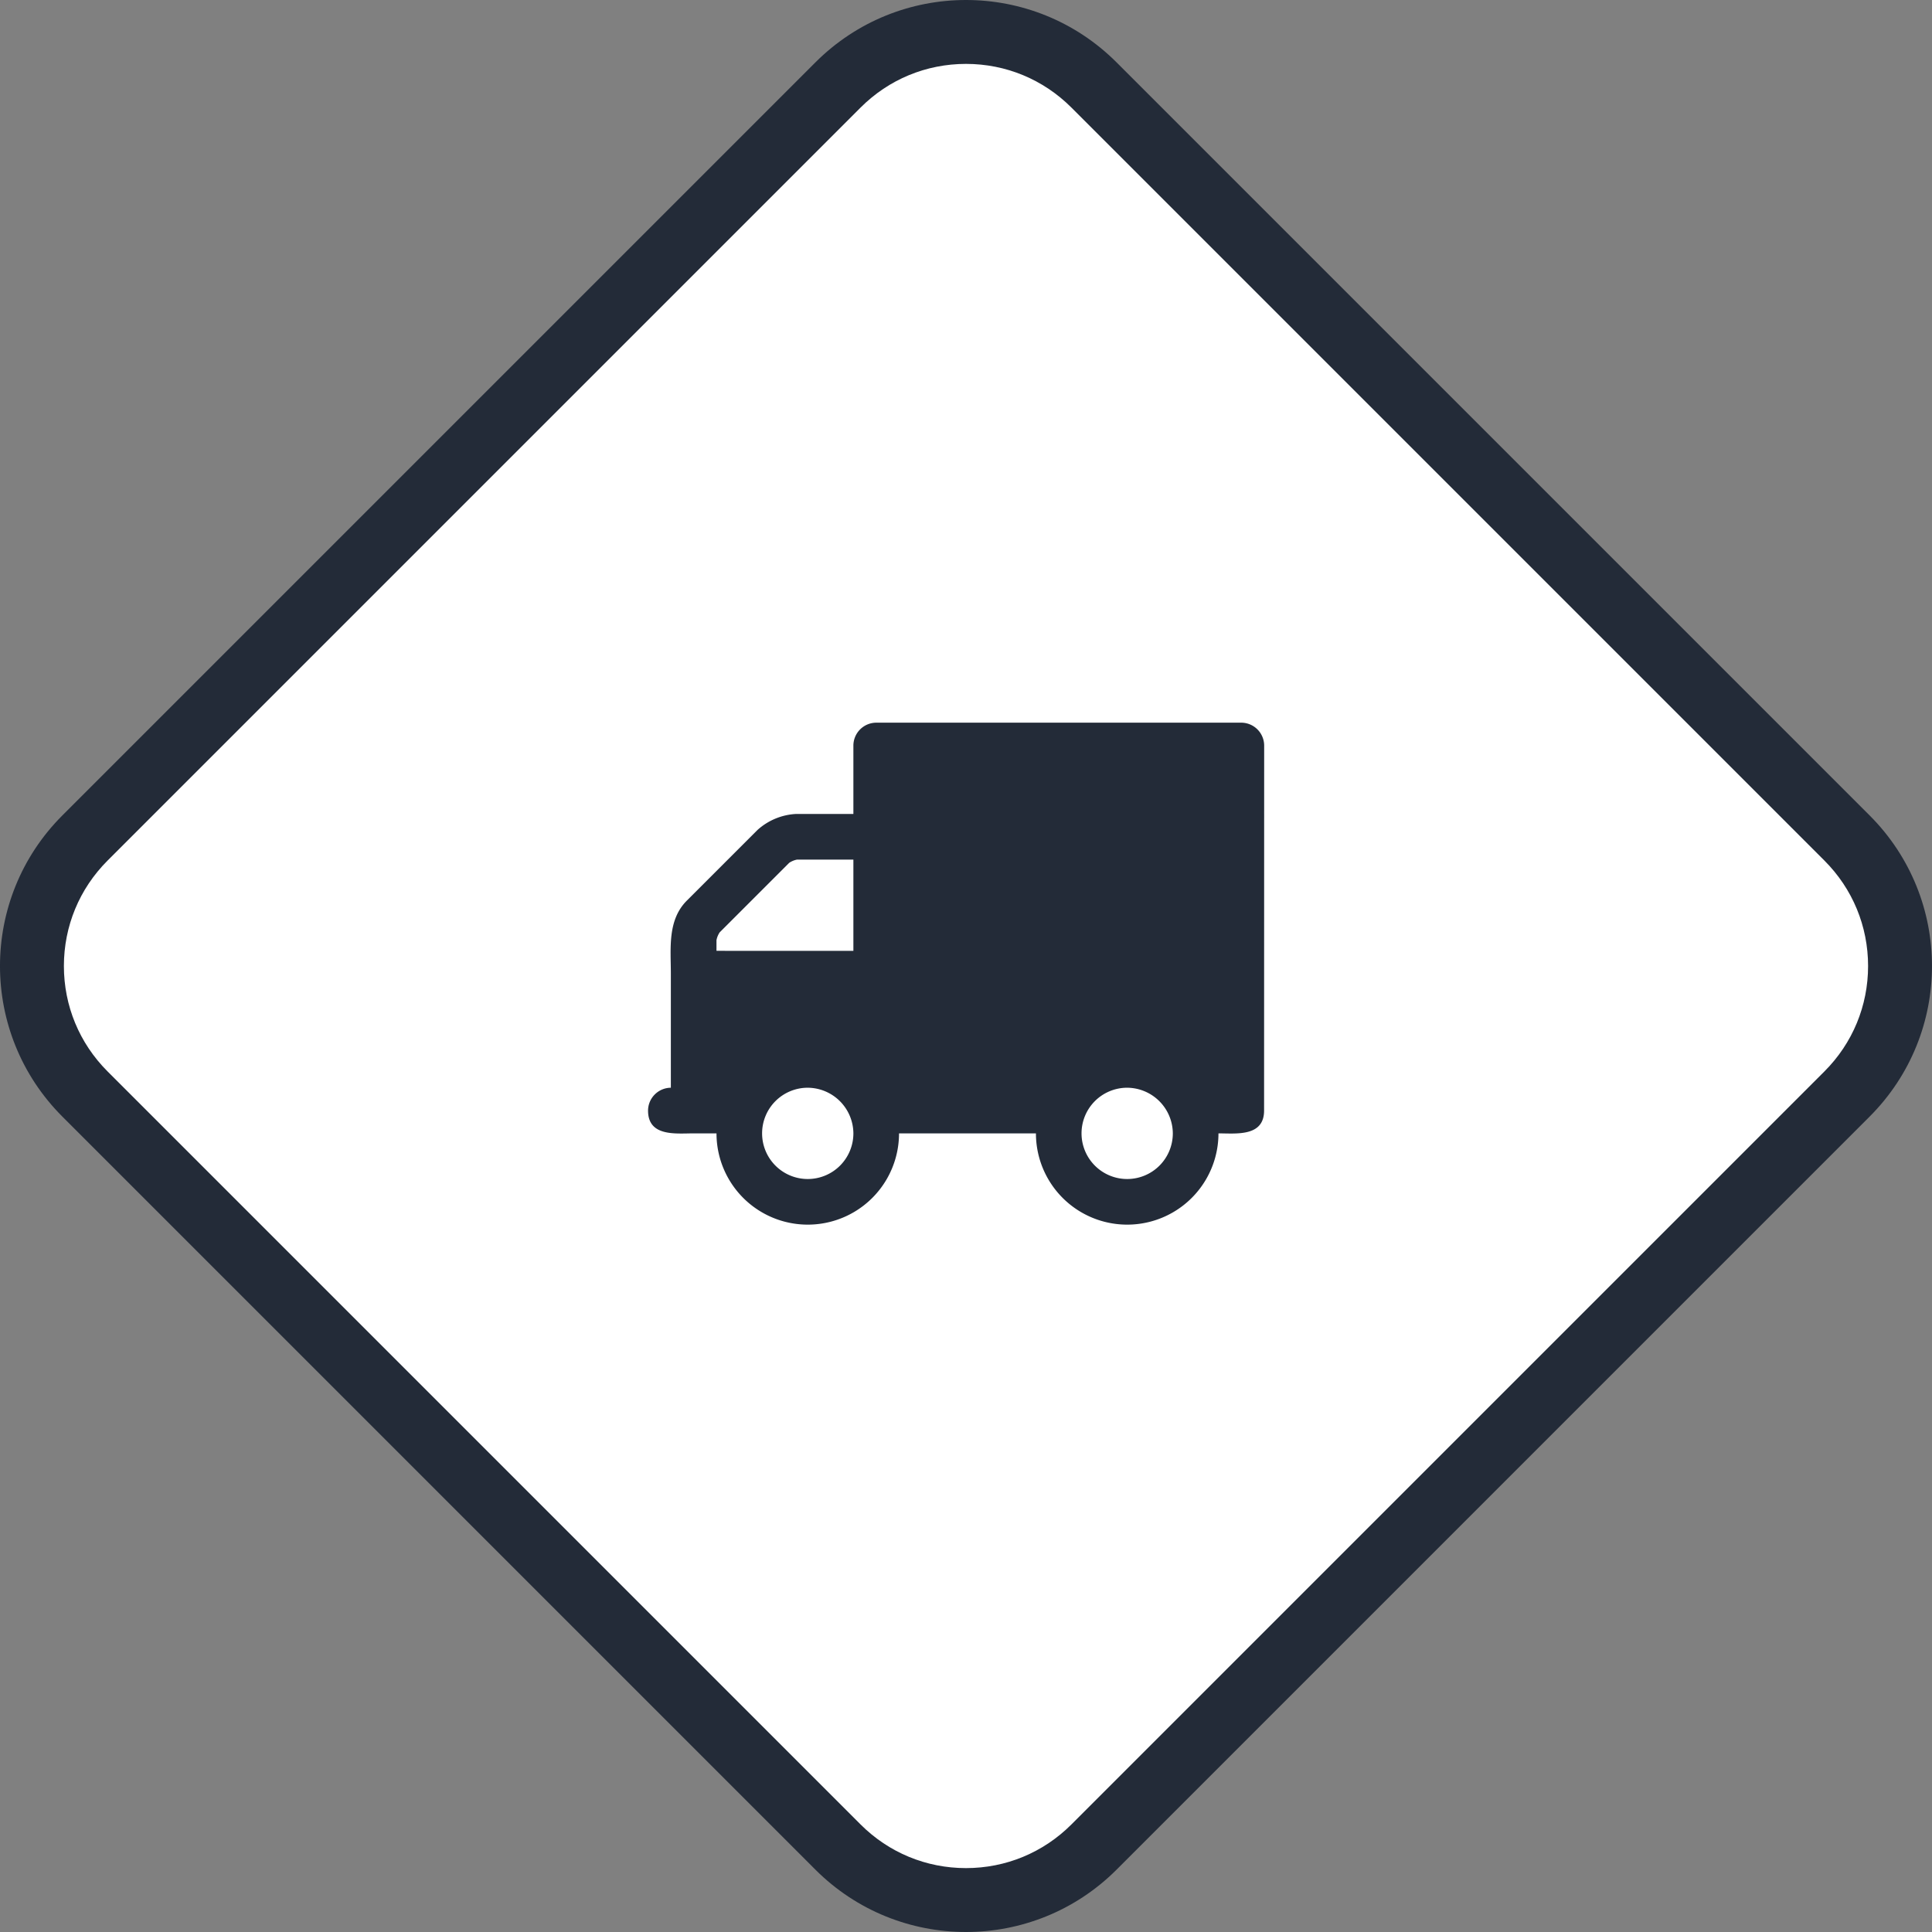
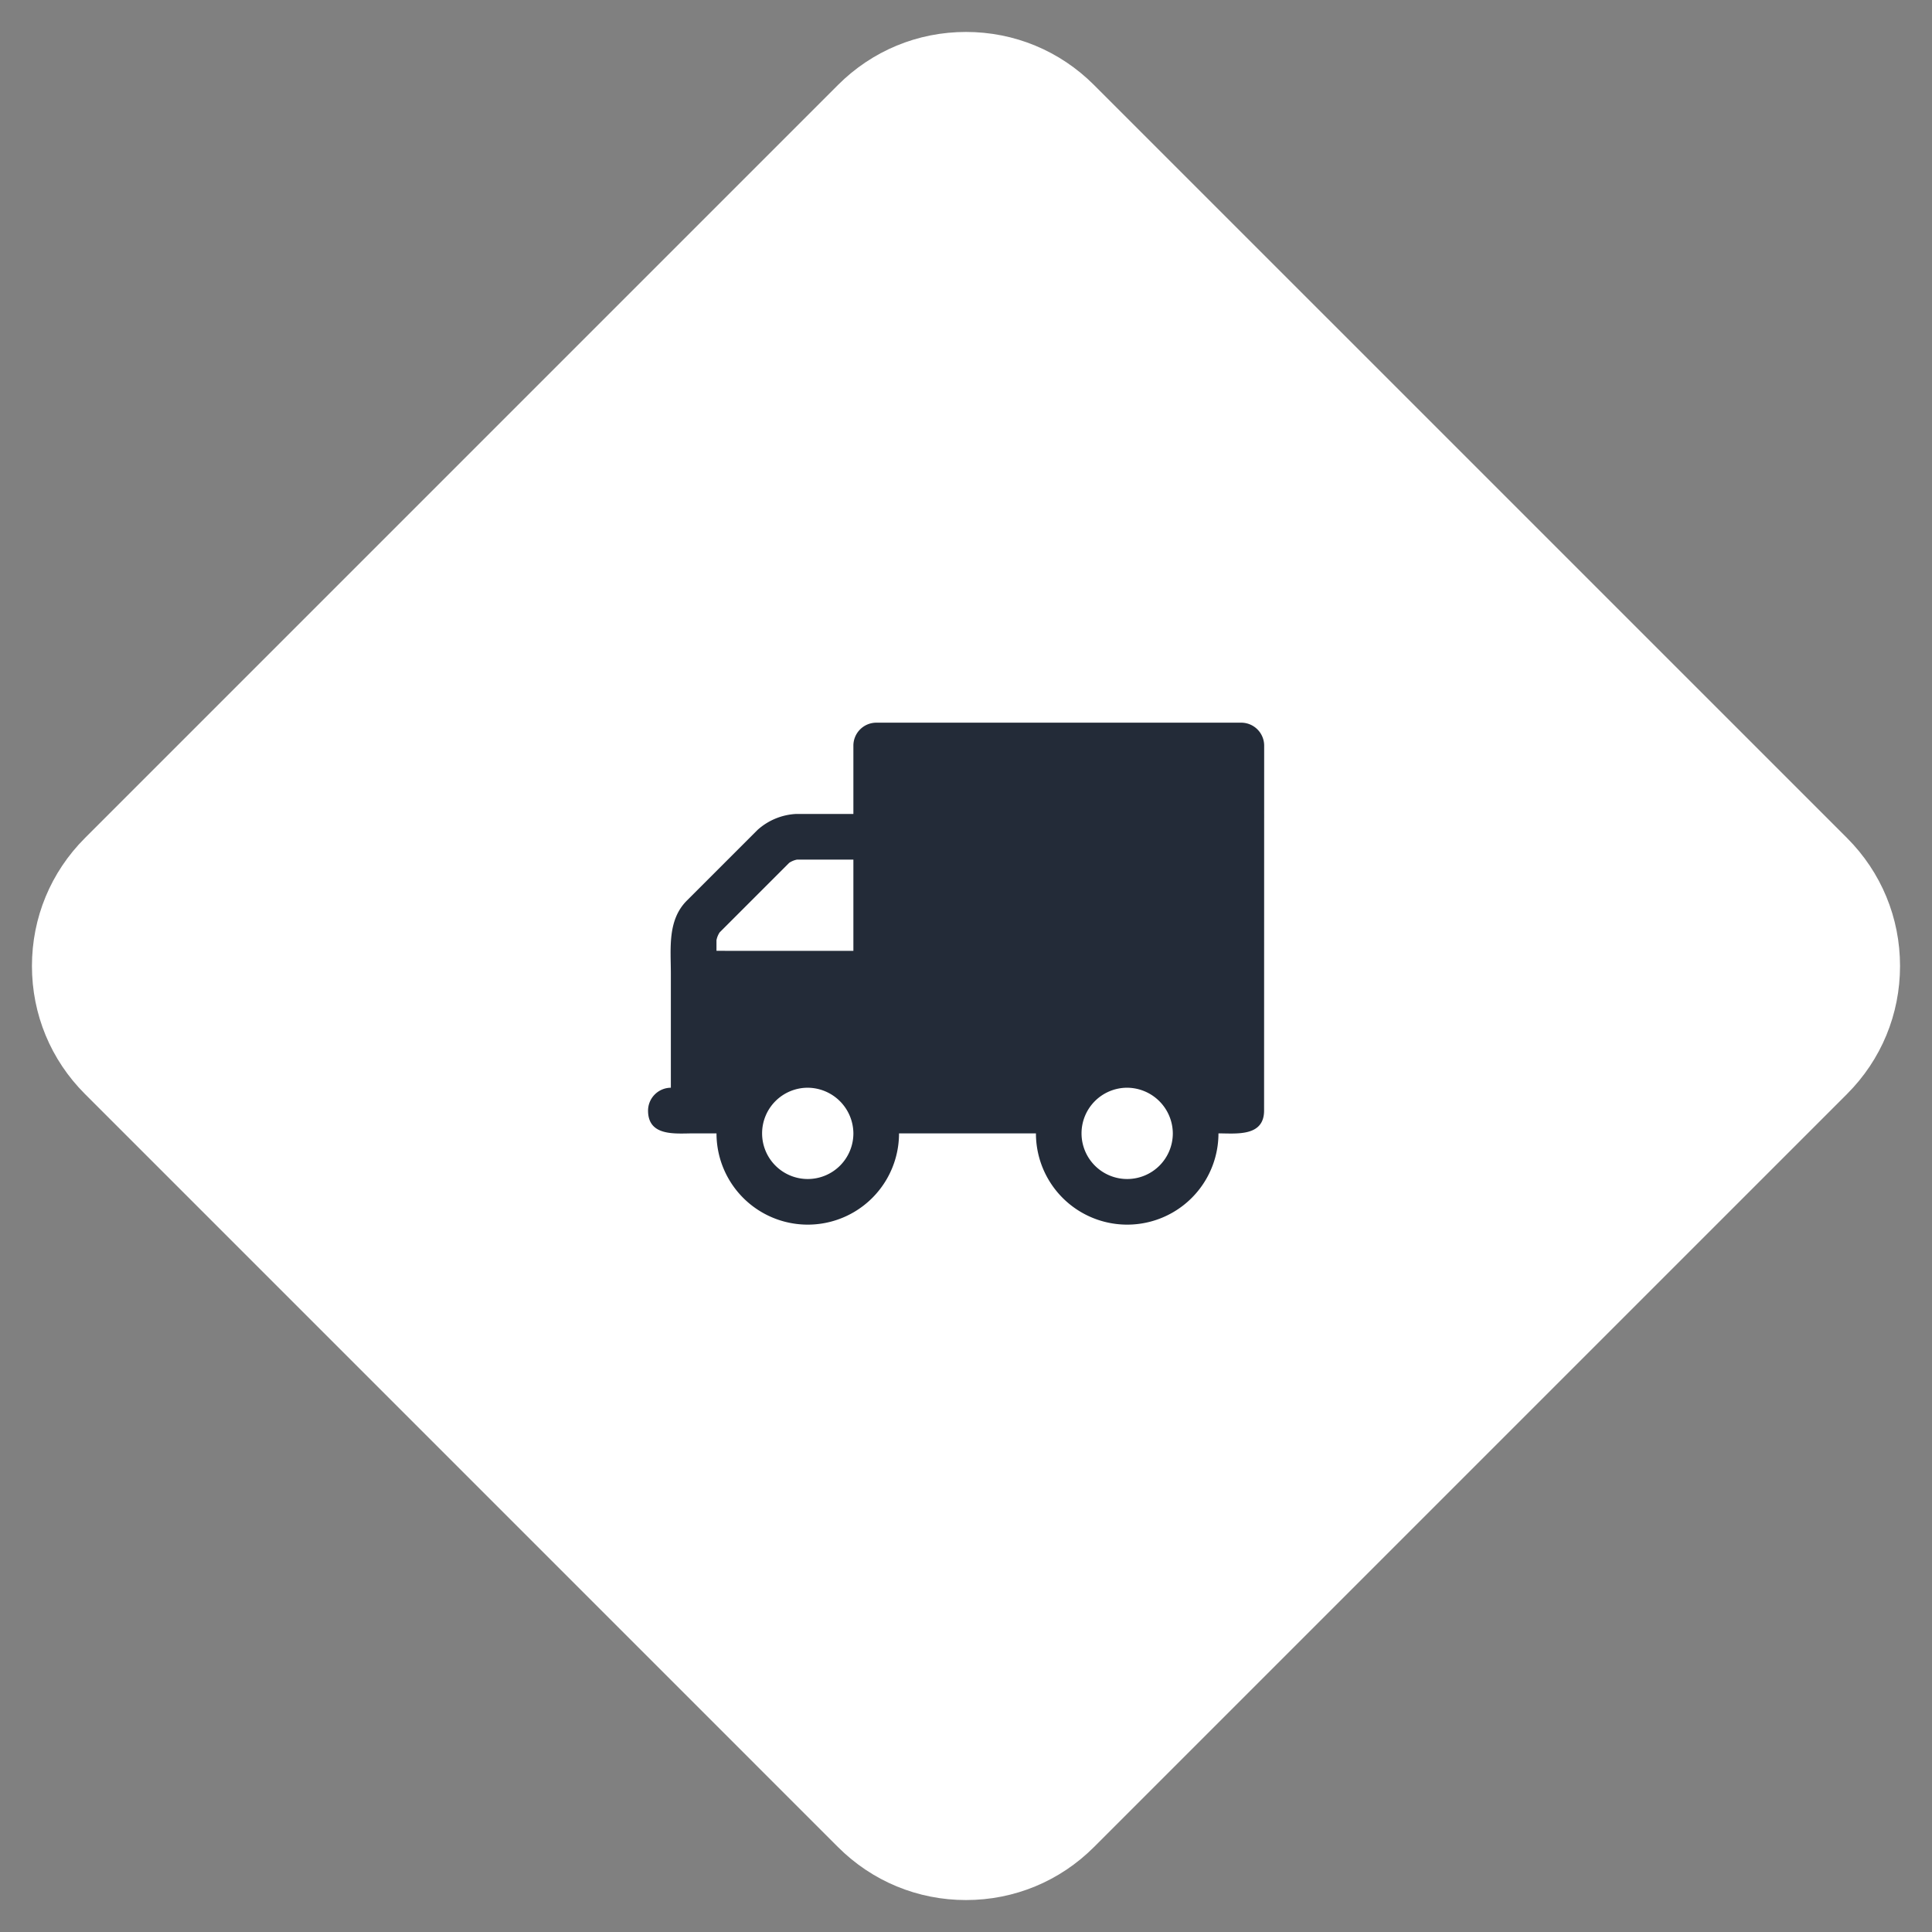
<svg xmlns="http://www.w3.org/2000/svg" width="90.711" height="90.711" viewBox="0 0 90.711 90.711">
  <rect x="0" y="0" width="90.711" height="90.711" fill="#808080" stroke="none" />
  <g id="icon" transform="translate(-514.645 -2312.643)">
    <g id="Group_1" data-name="Group 1">
      <g id="bg" fill="#fff" stroke-linejoin="round">
        <path stroke="none" d="M 560 2401.854 C 557.729 2401.854 555.595 2400.97 553.989 2399.365 L 518.634 2364.009 C 517.029 2362.404 516.145 2360.269 516.145 2357.999 C 516.145 2355.728 517.029 2353.594 518.634 2351.989 L 553.989 2316.633 C 555.595 2315.027 557.729 2314.143 560 2314.143 C 562.27 2314.143 564.405 2315.027 566.01 2316.633 L 601.366 2351.988 C 602.971 2353.594 603.855 2355.728 603.855 2357.999 C 603.855 2360.269 602.971 2362.404 601.366 2364.009 L 566.01 2399.365 C 564.405 2400.97 562.27 2401.854 560 2401.854 Z" />
-         <path fill="#232b38" stroke="none" d="M 560 2315.643 C 558.13 2315.643 556.372 2316.371 555.05 2317.694 L 519.695 2353.049 C 518.373 2354.371 517.645 2356.129 517.645 2357.999 C 517.645 2359.869 518.373 2361.626 519.695 2362.948 L 555.05 2398.304 C 556.372 2399.626 558.13 2400.354 560 2400.354 C 561.87 2400.354 563.628 2399.626 564.95 2398.304 L 600.305 2362.948 C 601.627 2361.626 602.355 2359.869 602.355 2357.999 C 602.355 2356.129 601.627 2354.371 600.305 2353.049 L 564.95 2317.694 C 563.627 2316.371 561.87 2315.643 560 2315.643 M 560 2312.643 C 562.559 2312.643 565.118 2313.62 567.071 2315.573 L 602.426 2350.928 C 606.332 2354.833 606.332 2361.165 602.426 2365.07 L 567.071 2400.426 C 565.118 2402.378 562.559 2403.354 560 2403.354 C 557.441 2403.354 554.881 2402.378 552.929 2400.426 L 517.574 2365.07 C 513.668 2361.165 513.668 2354.833 517.574 2350.928 L 552.929 2315.573 C 554.881 2313.62 557.441 2312.643 560 2312.643 Z" />
      </g>
    </g>
    <path id="_" fill="#232b38" d="M554.713,2365.857a2.143,2.143,0,1,1-2.143-2.143A2.158,2.158,0,0,1,554.713,2365.857Zm-6.428-8.571v-.5a1.01,1.01,0,0,1,.151-.368l3.264-3.264a1.012,1.012,0,0,1,.368-.151h2.645v4.285Zm21.426,8.571a2.143,2.143,0,1,1-2.142-2.143A2.158,2.158,0,0,1,569.711,2365.857ZM574,2347.645a1.079,1.079,0,0,0-1.071-1.071H555.784a1.079,1.079,0,0,0-1.071,1.071v3.214h-2.678a2.928,2.928,0,0,0-1.825.753l-3.314,3.314c-.921.921-.753,2.243-.753,3.432v5.356a1.079,1.079,0,0,0-1.071,1.071c0,1.239,1.306,1.072,2.143,1.072h1.071a4.285,4.285,0,0,0,8.57,0h6.428a4.285,4.285,0,0,0,8.57,0c.837,0,2.142.167,2.142-1.072Z" data-name="" />
  </g>
</svg>